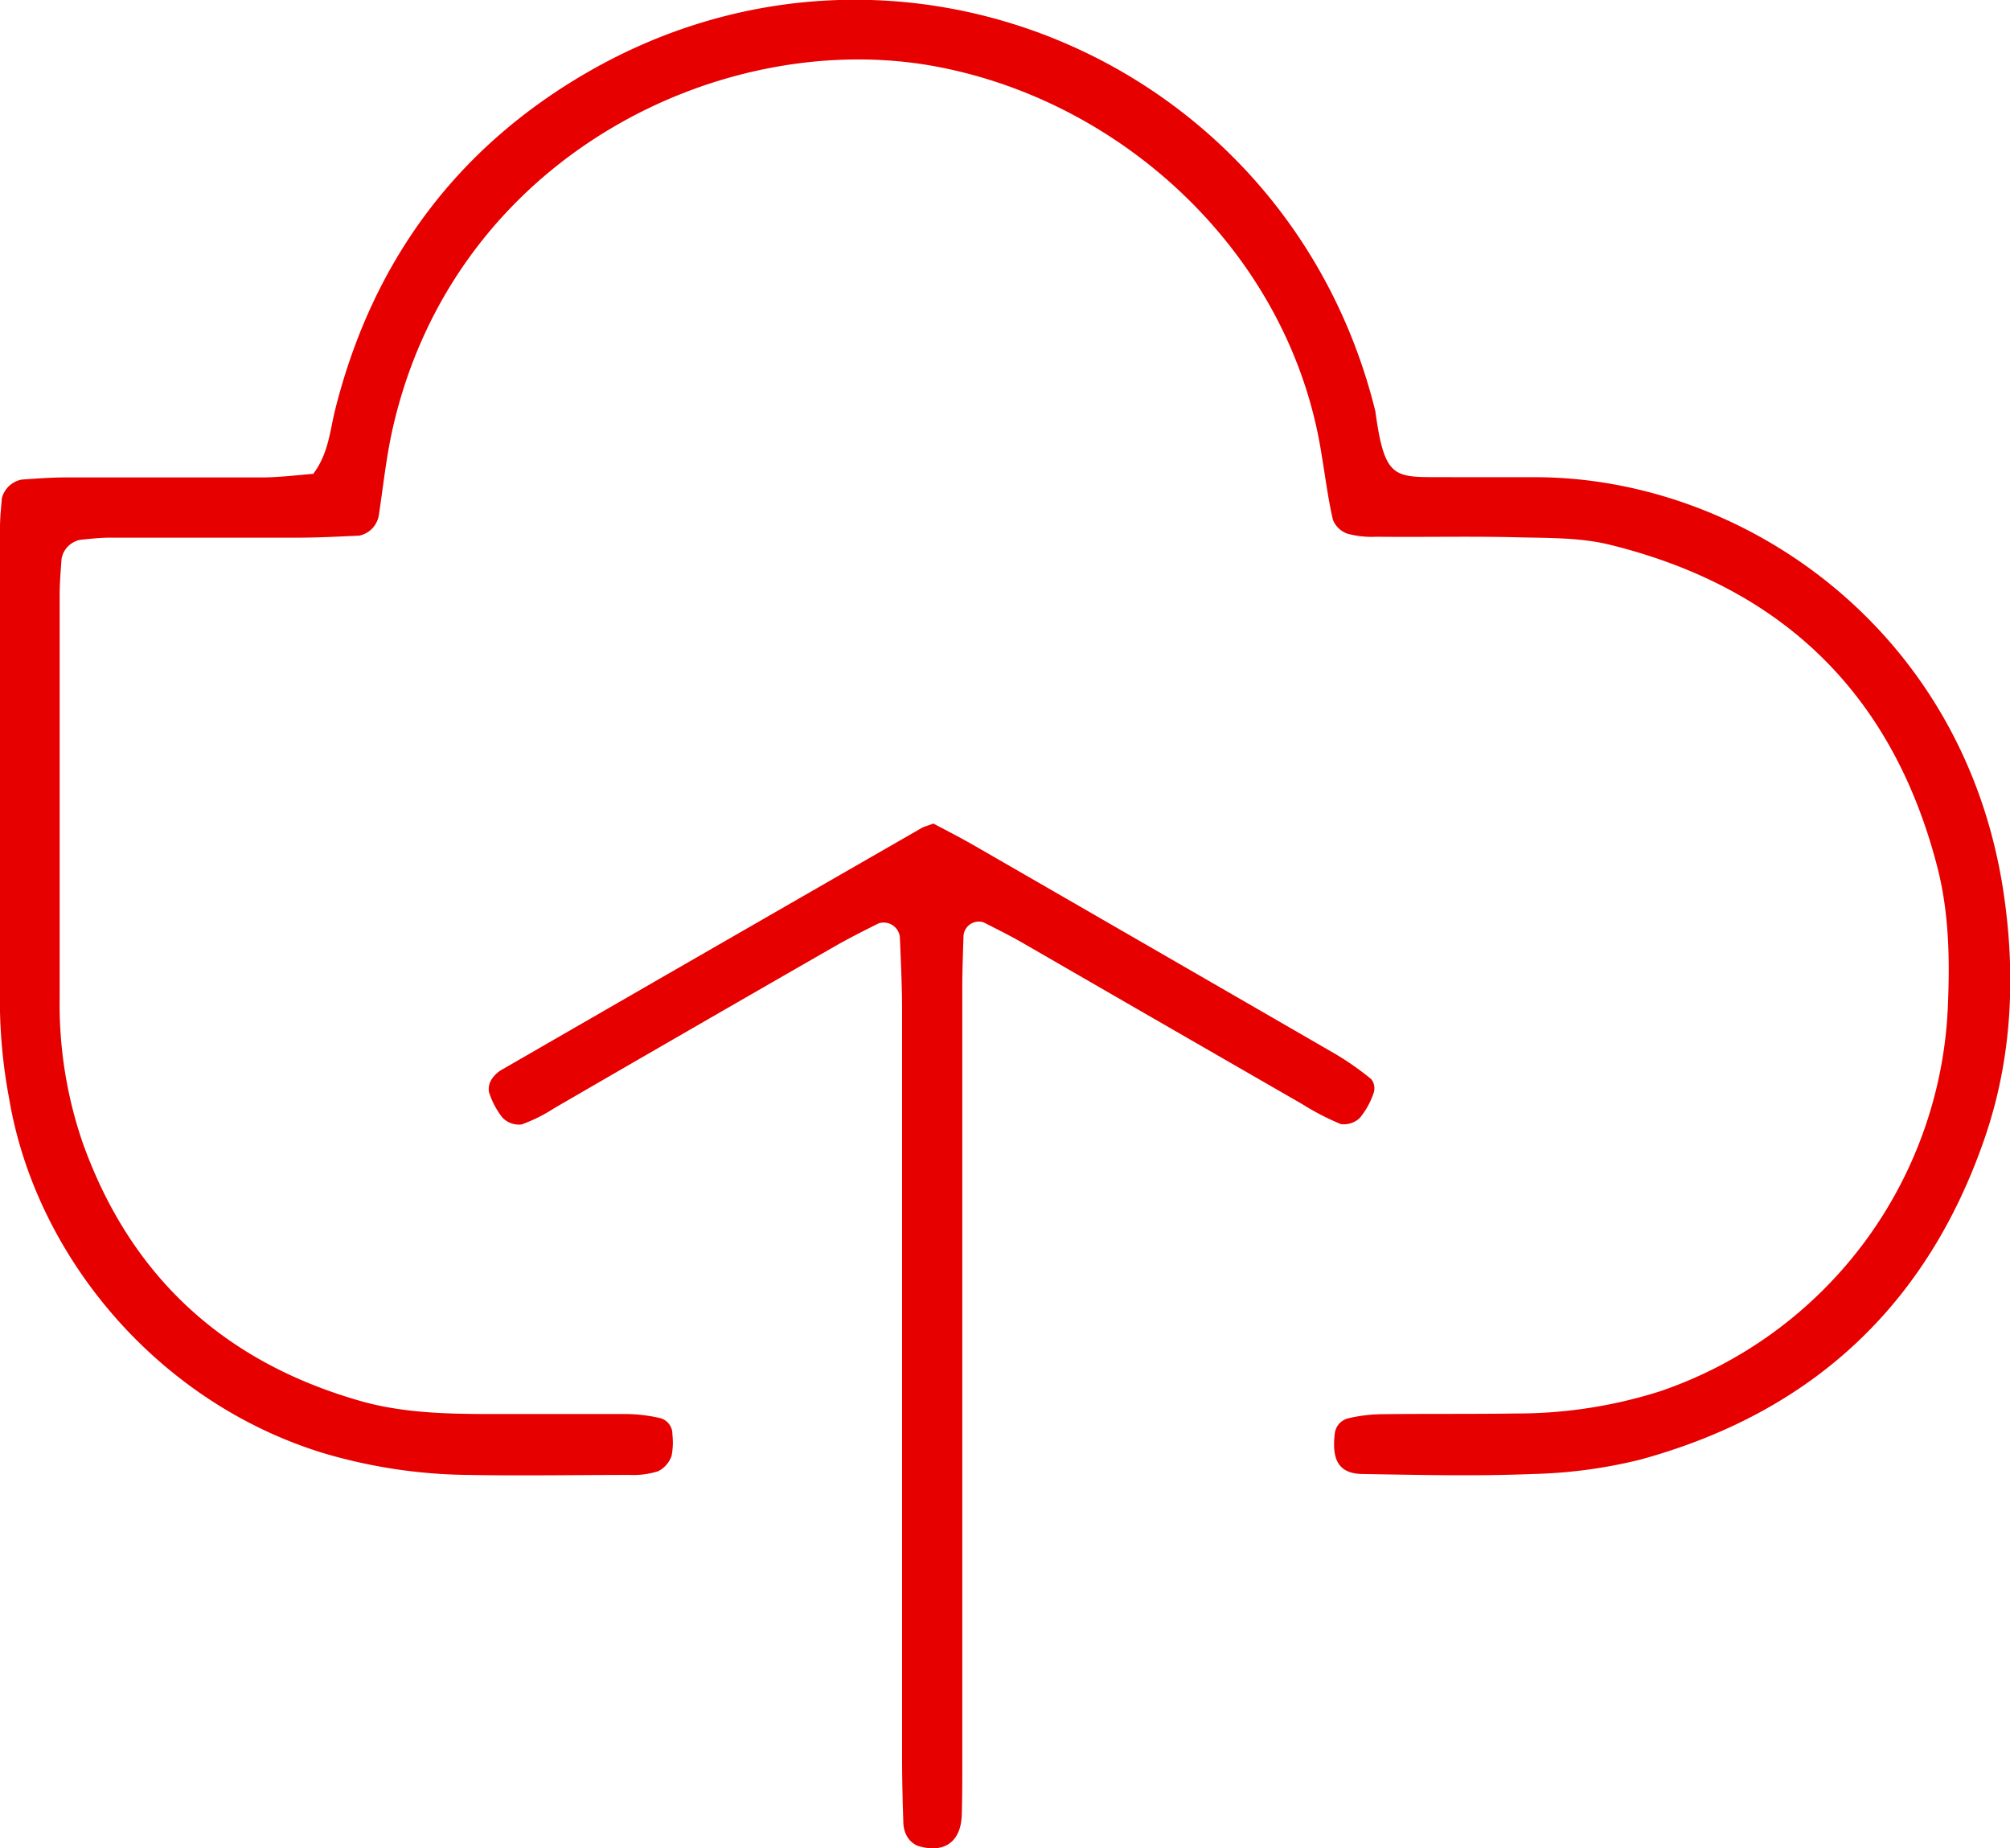
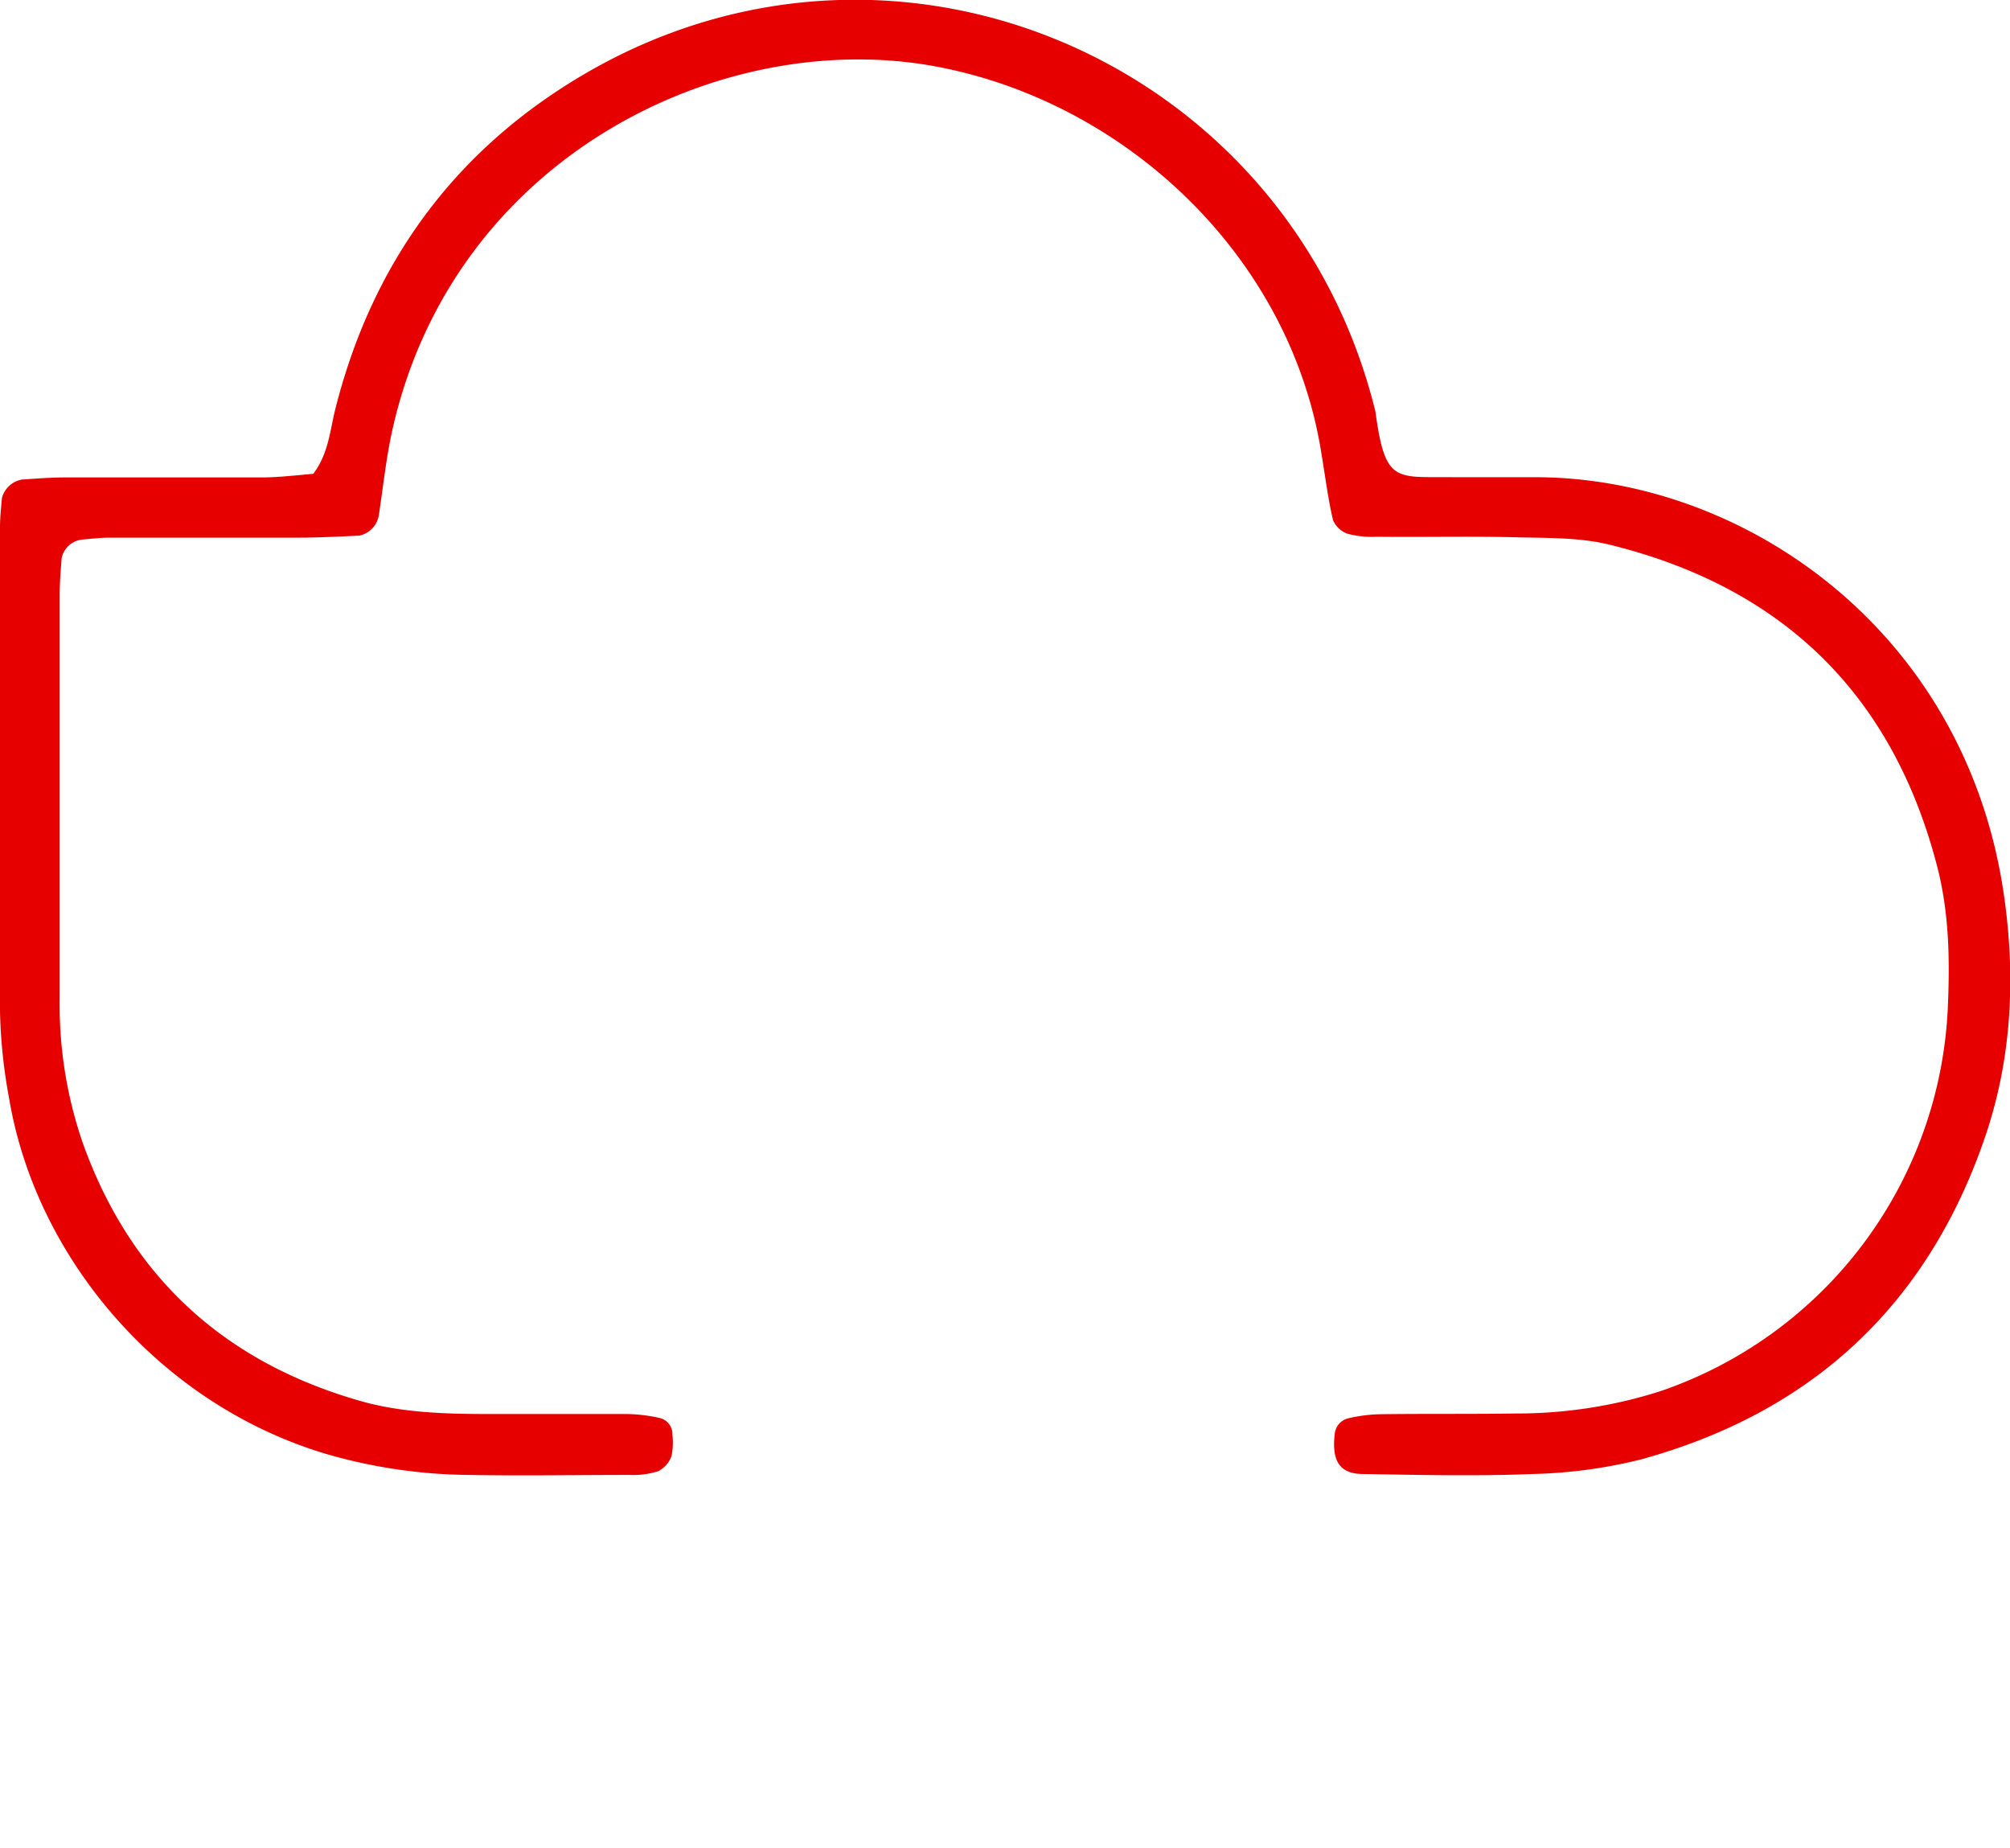
<svg xmlns="http://www.w3.org/2000/svg" viewBox="0 0 263.06 241.84">
  <defs>
    <style>.a{fill:#e60000;fill-rule:evenodd;}</style>
  </defs>
  <path class="a" d="M41,62c2-2.67,2.17-5.6,2.86-8.37,4.83-19.27,15.75-34.15,32.9-44.1,40.83-23.66,92-1.35,103.24,44.28,1.31,9.58,2.61,8.53,10.34,8.63,3.52,0,7,0,10.55,0,27.22,0,56.16,19.9,61.32,54.3,1.62,10.81,1.15,21.72-2.48,32.23-7.56,21.92-22.69,35.88-45,42a64.56,64.56,0,0,1-14.22,1.9c-7.34.3-14.71.12-22.06,0-3.12,0-4.17-1.67-3.77-5.2a2.32,2.32,0,0,1,1.7-2.07,20.18,20.18,0,0,1,4.72-.56c5.76-.07,11.52,0,17.27-.09a61.8,61.8,0,0,0,18.88-2.9,55.65,55.65,0,0,0,37.69-50.65c.25-6.07.13-12.13-1.43-18.1-5.87-22.55-20.28-36.44-42.73-42-4-1-8.25-.89-12.39-1-6.08-.15-12.16,0-18.23-.07a12.19,12.19,0,0,1-3.78-.39,3.17,3.17,0,0,1-1.93-1.82c-.65-2.79-1-5.65-1.48-8.49-4-26-25.75-46.36-50.81-50.89-27.78-5-62.74,11.89-70.78,47.49-.84,3.73-1.23,7.56-1.81,11.35A3.27,3.27,0,0,1,47,70.09c-2.55.11-5.11.25-7.66.26-8.31,0-16.63,0-24.94,0-1.27,0-2.55.15-3.81.27a3.07,3.07,0,0,0-2.53,2.48c-.12,1.59-.25,3.19-.25,4.78q0,26.39,0,52.77a55.54,55.54,0,0,0,3,18.84c6.26,17.56,18.55,28.75,36.38,33.83,5.24,1.49,10.72,1.68,16.17,1.7,6.08,0,12.15,0,18.23,0a20.32,20.32,0,0,1,4.74.52A2.14,2.14,0,0,1,88,187.7a9,9,0,0,1-.11,2.81,3.6,3.6,0,0,1-1.76,2,10.92,10.92,0,0,1-3.76.48c-7,0-14.07.13-21.1,0a68.94,68.94,0,0,1-18.9-2.84C20.53,183.48,4.65,164.29,1.2,143.76A69.69,69.69,0,0,1,0,132.33Q0,100.68,0,69c0-1.28.14-2.55.25-3.83a3.31,3.31,0,0,1,2.61-2.42c1.91-.13,3.82-.28,5.73-.28,8.64,0,17.27,0,25.91,0C36.73,62.44,38.93,62.17,41,62Z" />
-   <path class="a" d="M122.16,107.76c2,1.06,3.68,1.92,5.33,2.87q23.67,13.64,47.31,27.3a37.7,37.7,0,0,1,4.67,3.28,1.94,1.94,0,0,1,.32,1.75,10.17,10.17,0,0,1-1.82,3.31,3,3,0,0,1-2.5.81,34.14,34.14,0,0,1-5.09-2.64q-18.27-10.51-36.53-21.06c-1.65-.95-3.37-1.8-5.07-2.67a2,2,0,0,0-2.68,1.77c-.07,2.24-.16,4.47-.16,6.71q0,28.27,0,56.56v45.06c0,2.24,0,4.48-.07,6.71-.12,3.51-2.34,5.06-5.76,4a2.85,2.85,0,0,1-1.36-1.17,3.72,3.72,0,0,1-.52-1.79c-.1-2.87-.17-5.75-.17-8.62q0-48.9,0-97.79c0-3.19-.16-6.38-.29-9.57a2.14,2.14,0,0,0-2.76-1.77c-2,1-4,2-5.92,3.11Q90.79,134.42,72.54,145a20.76,20.76,0,0,1-4.27,2.13,3,3,0,0,1-2.49-.87A10.43,10.43,0,0,1,64,142.91a2.36,2.36,0,0,1,.38-1.74,3.87,3.87,0,0,1,1.4-1.26q27.39-15.8,54.81-31.55C120.81,108.21,121.13,108.14,122.16,107.76Z" />
</svg>